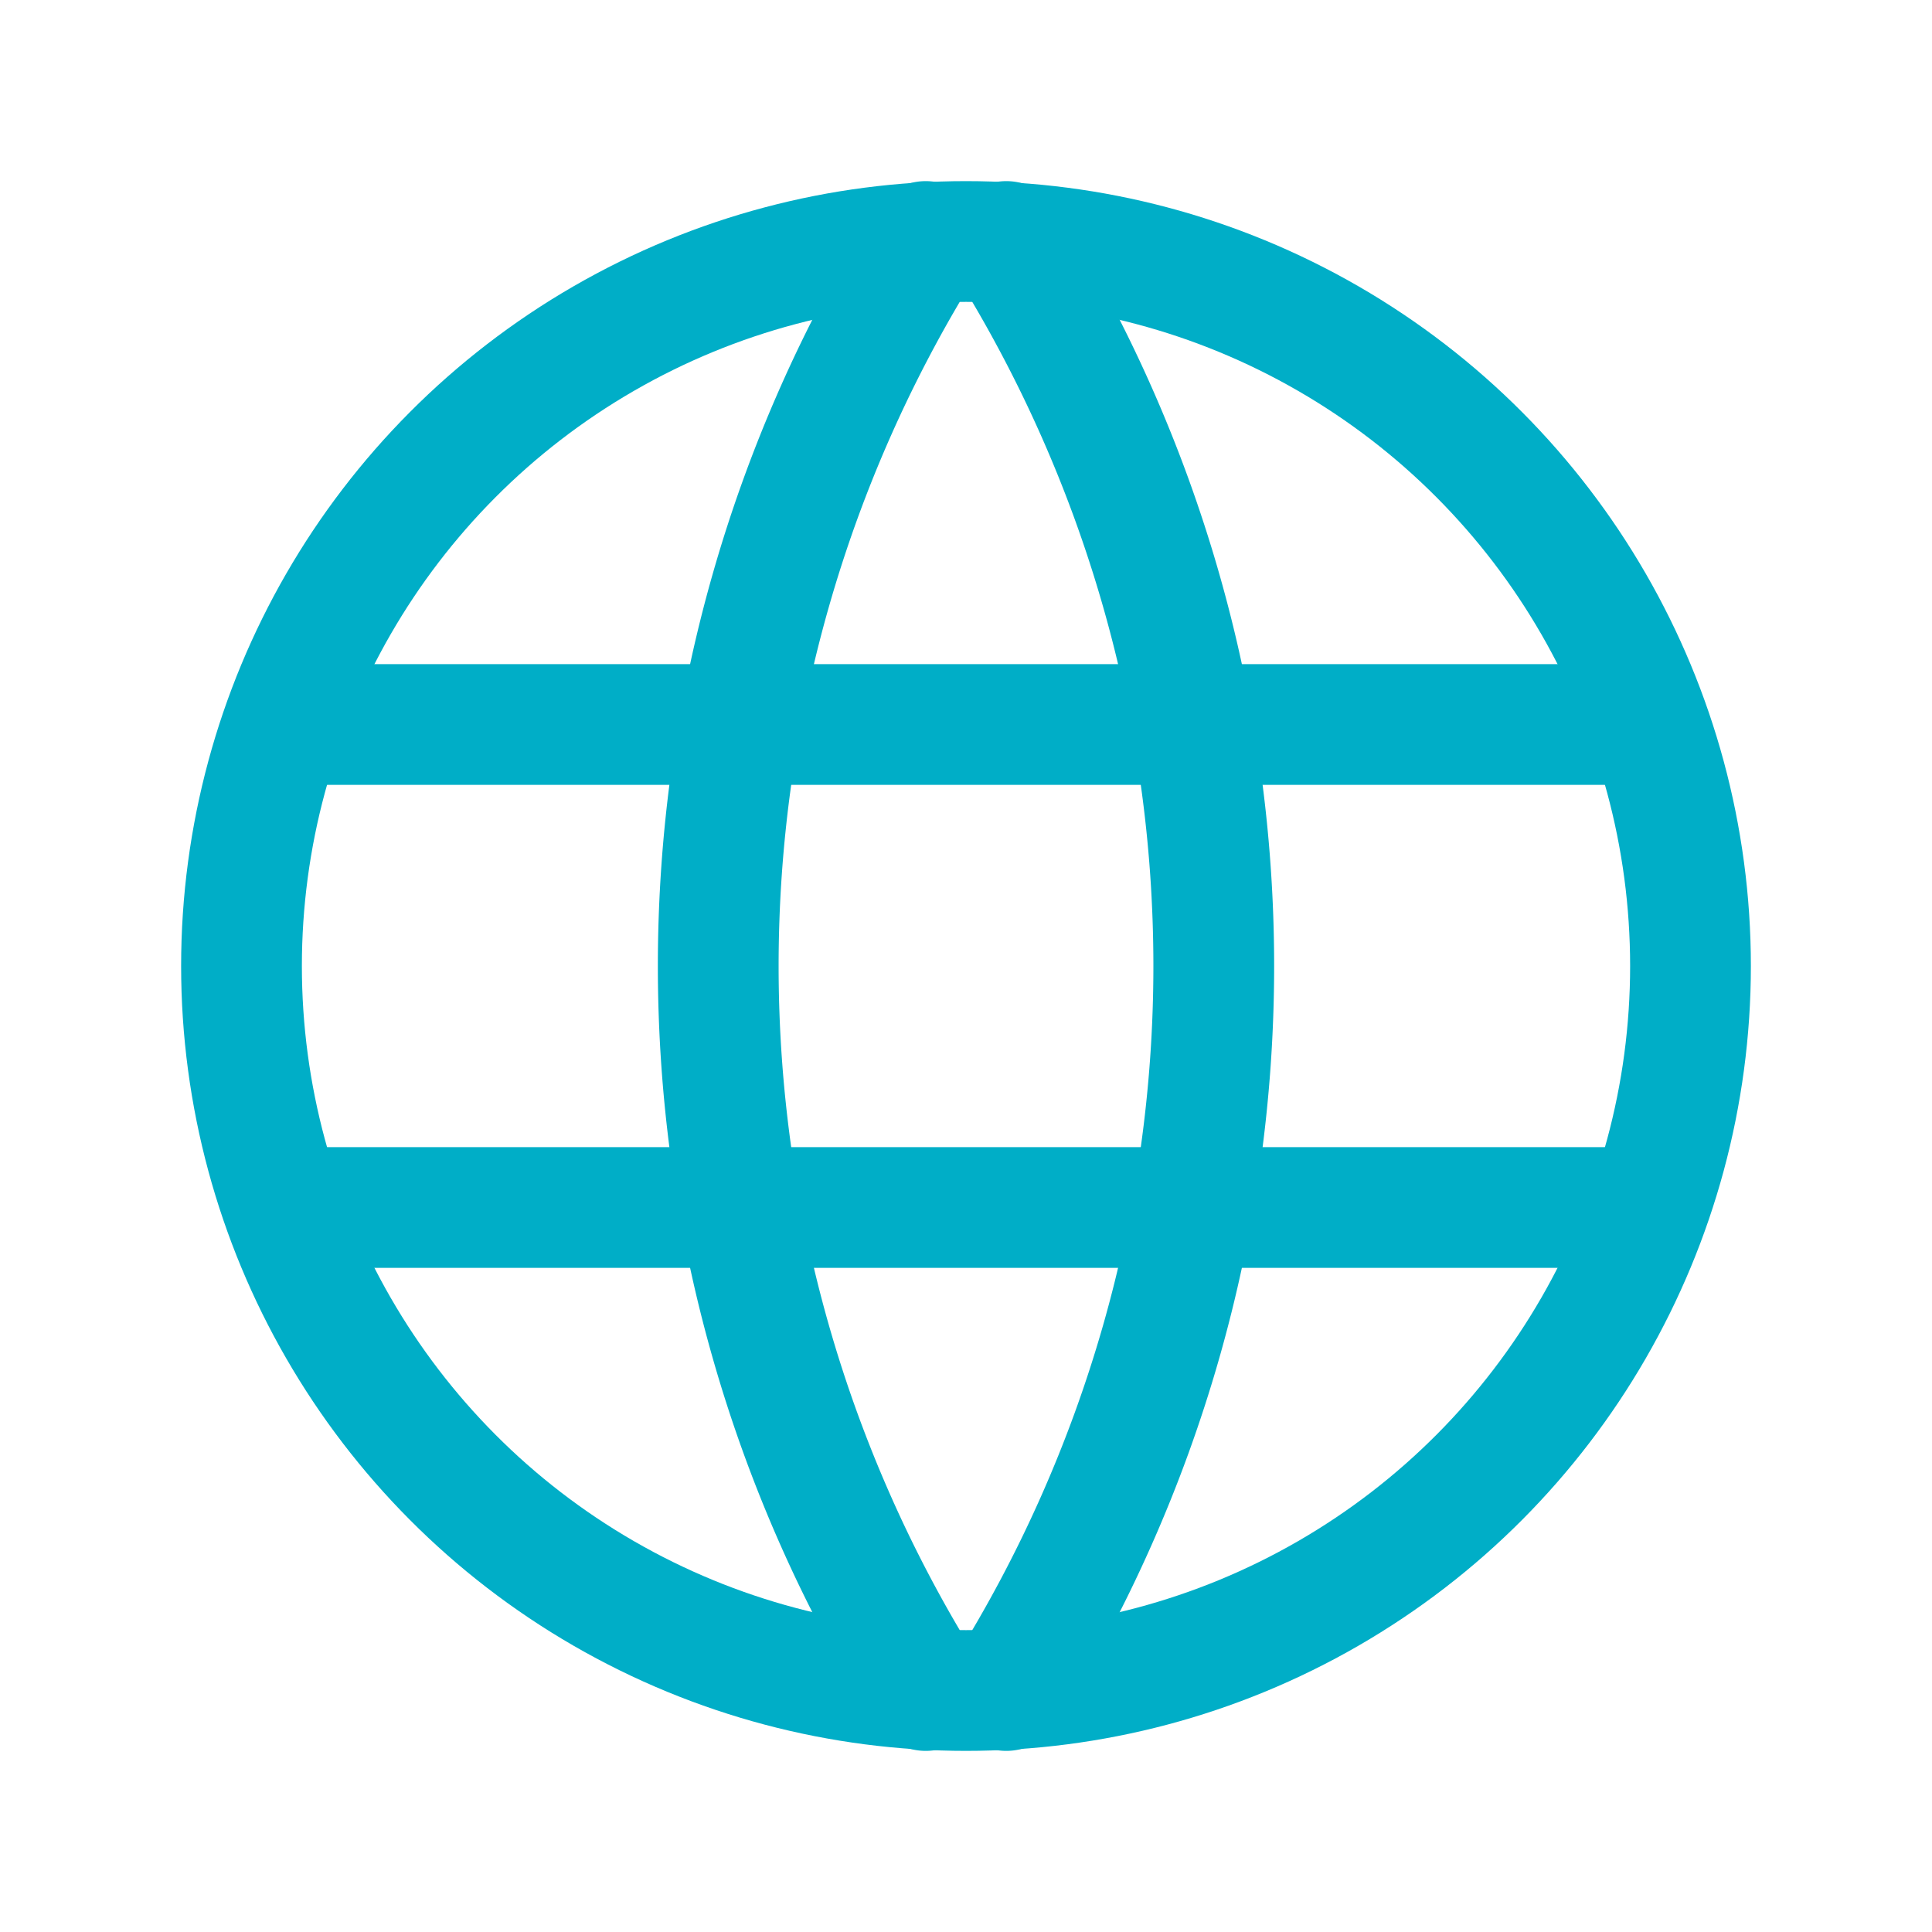
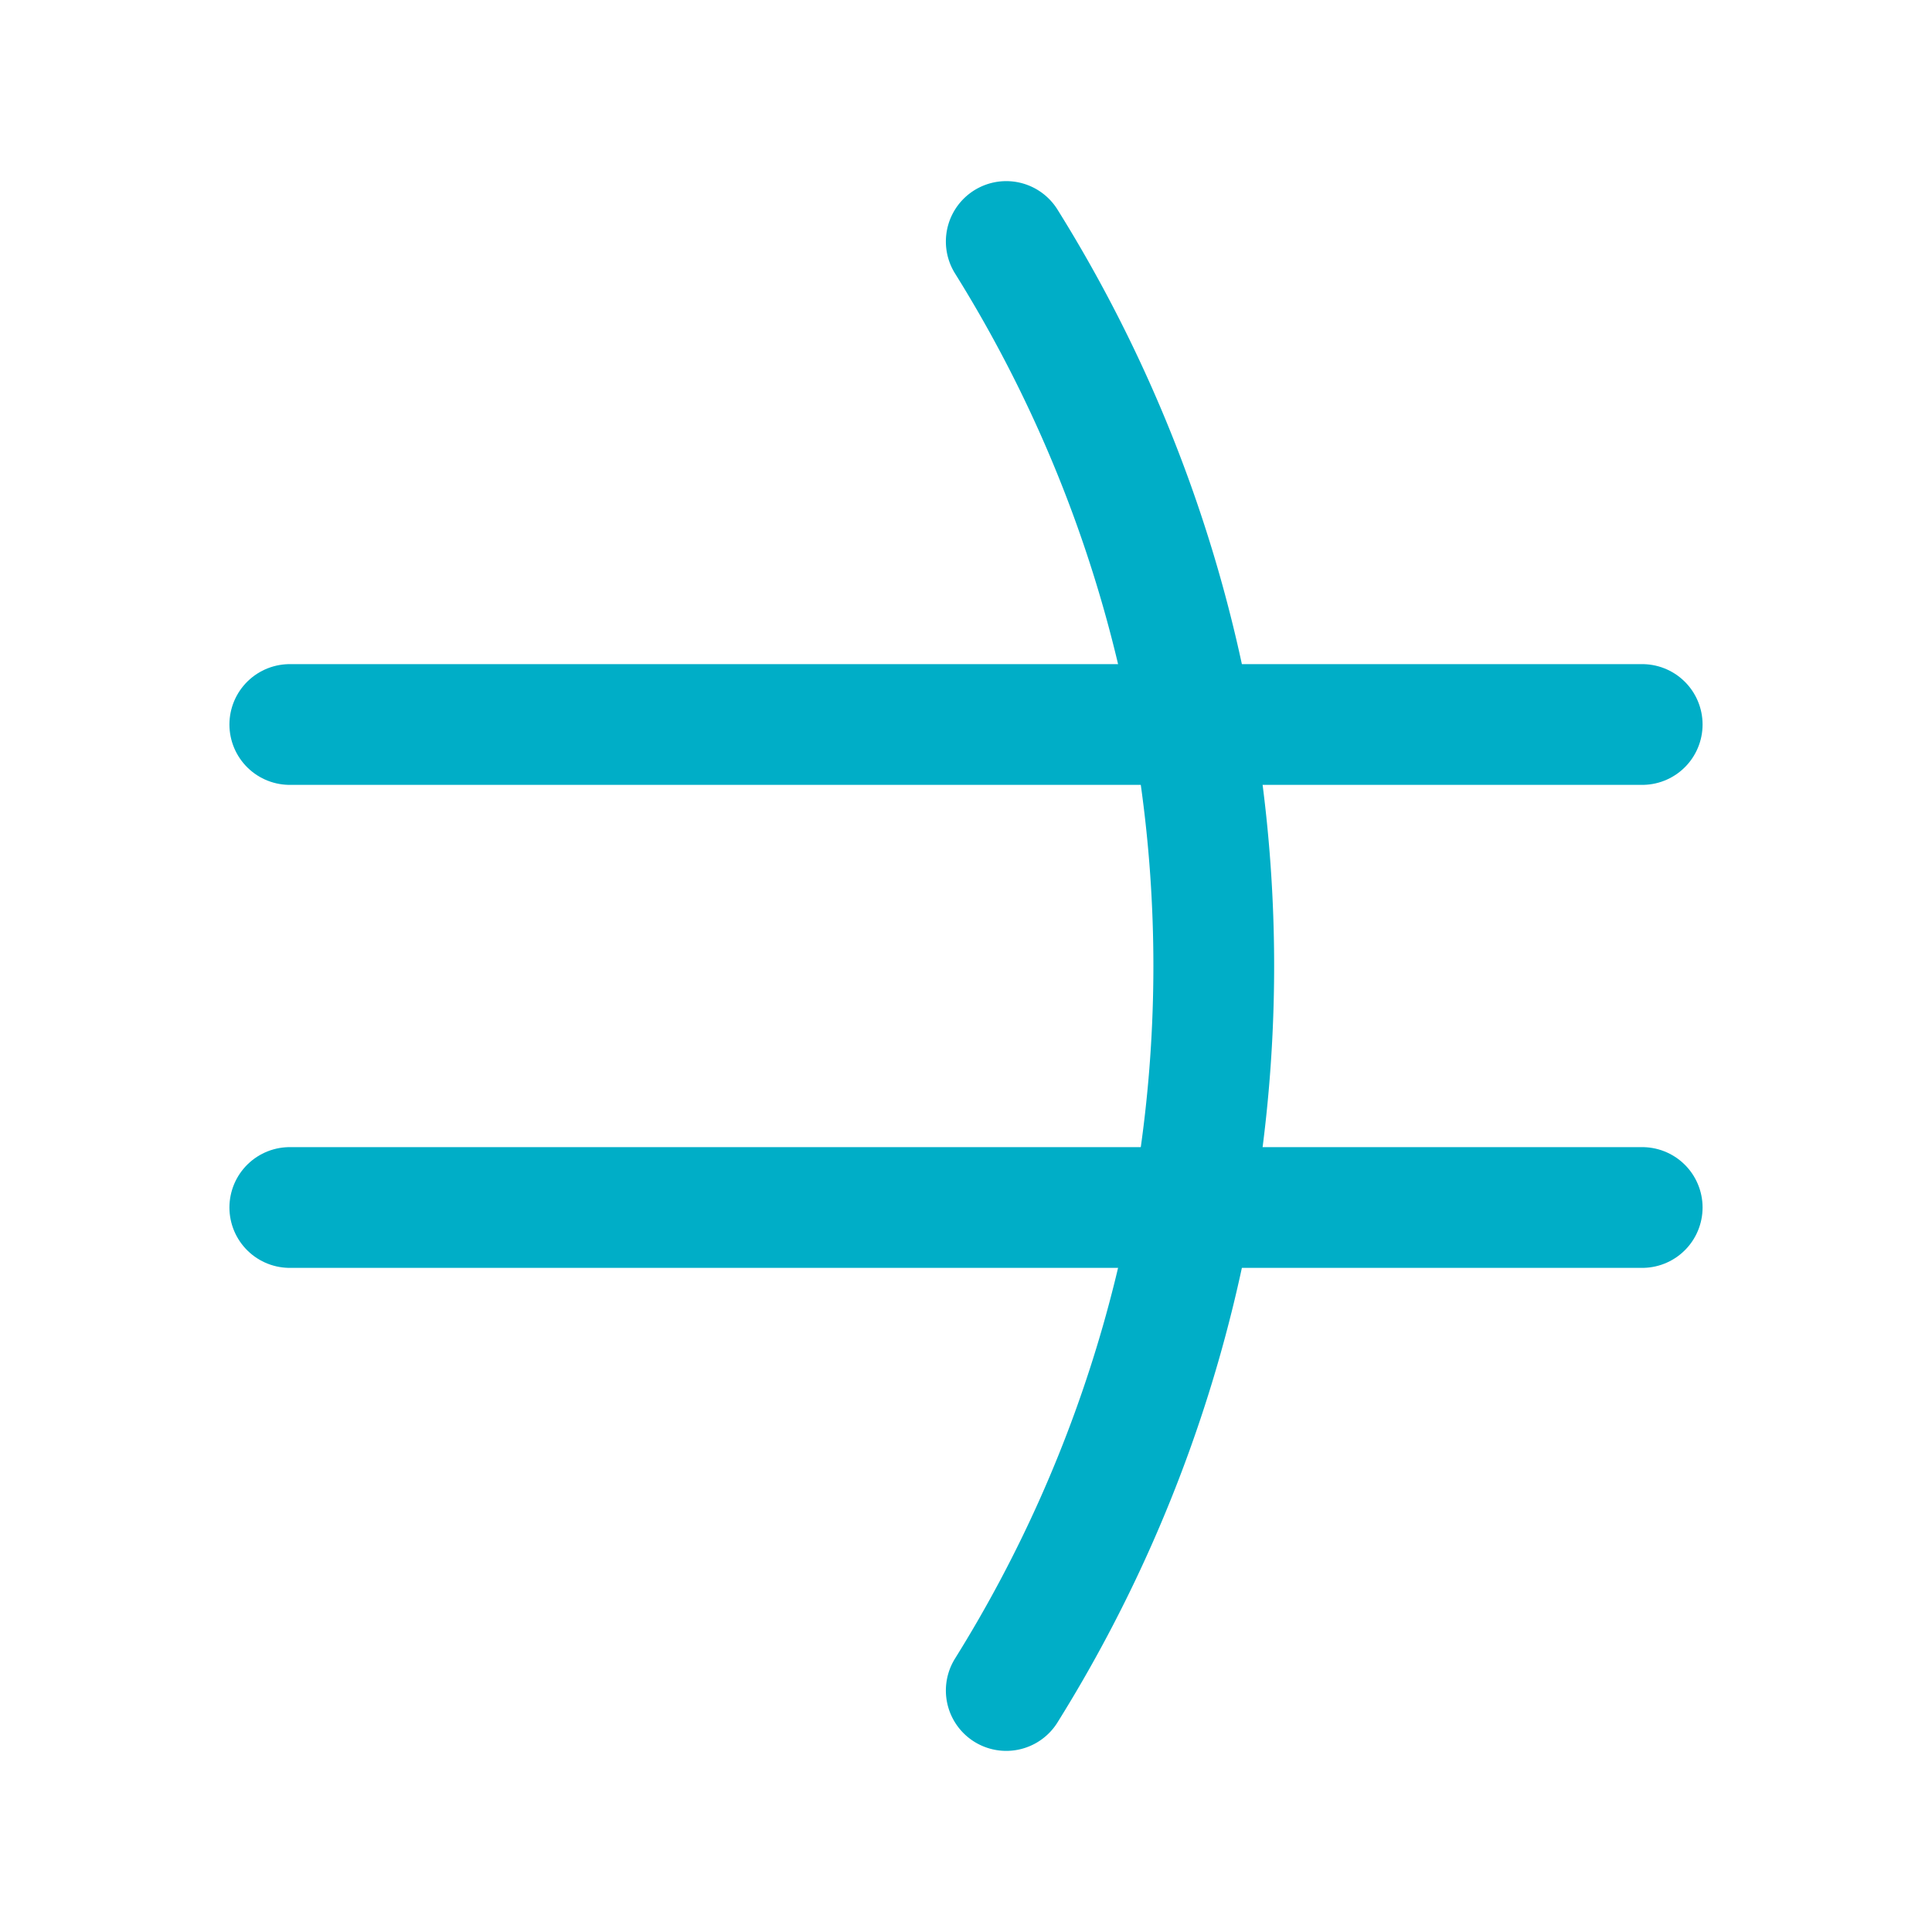
<svg xmlns="http://www.w3.org/2000/svg" aria-hidden="true" class="icon icon-tabler icon-tabler-world" width="100" height="100" viewBox="0 0 24 24" stroke-width="1.5" stroke="#00aec7" fill="none" stroke-linecap="round" stroke-linejoin="round">
-   <path stroke="none" d="M0 0h24v24H0z" fill="none" />
-   <circle cx="12" cy="12" r="9" />
+   <path stroke="none" d="M0 0h24H0z" fill="none" />
  <line x1="3.6" y1="9" x2="20.4" y2="9" />
  <line x1="3.6" y1="15" x2="20.4" y2="15" />
-   <path d="M11.5 3a17 17 0 0 0 0 18" />
  <path d="M12.5 3a17 17 0 0 1 0 18" />
</svg>